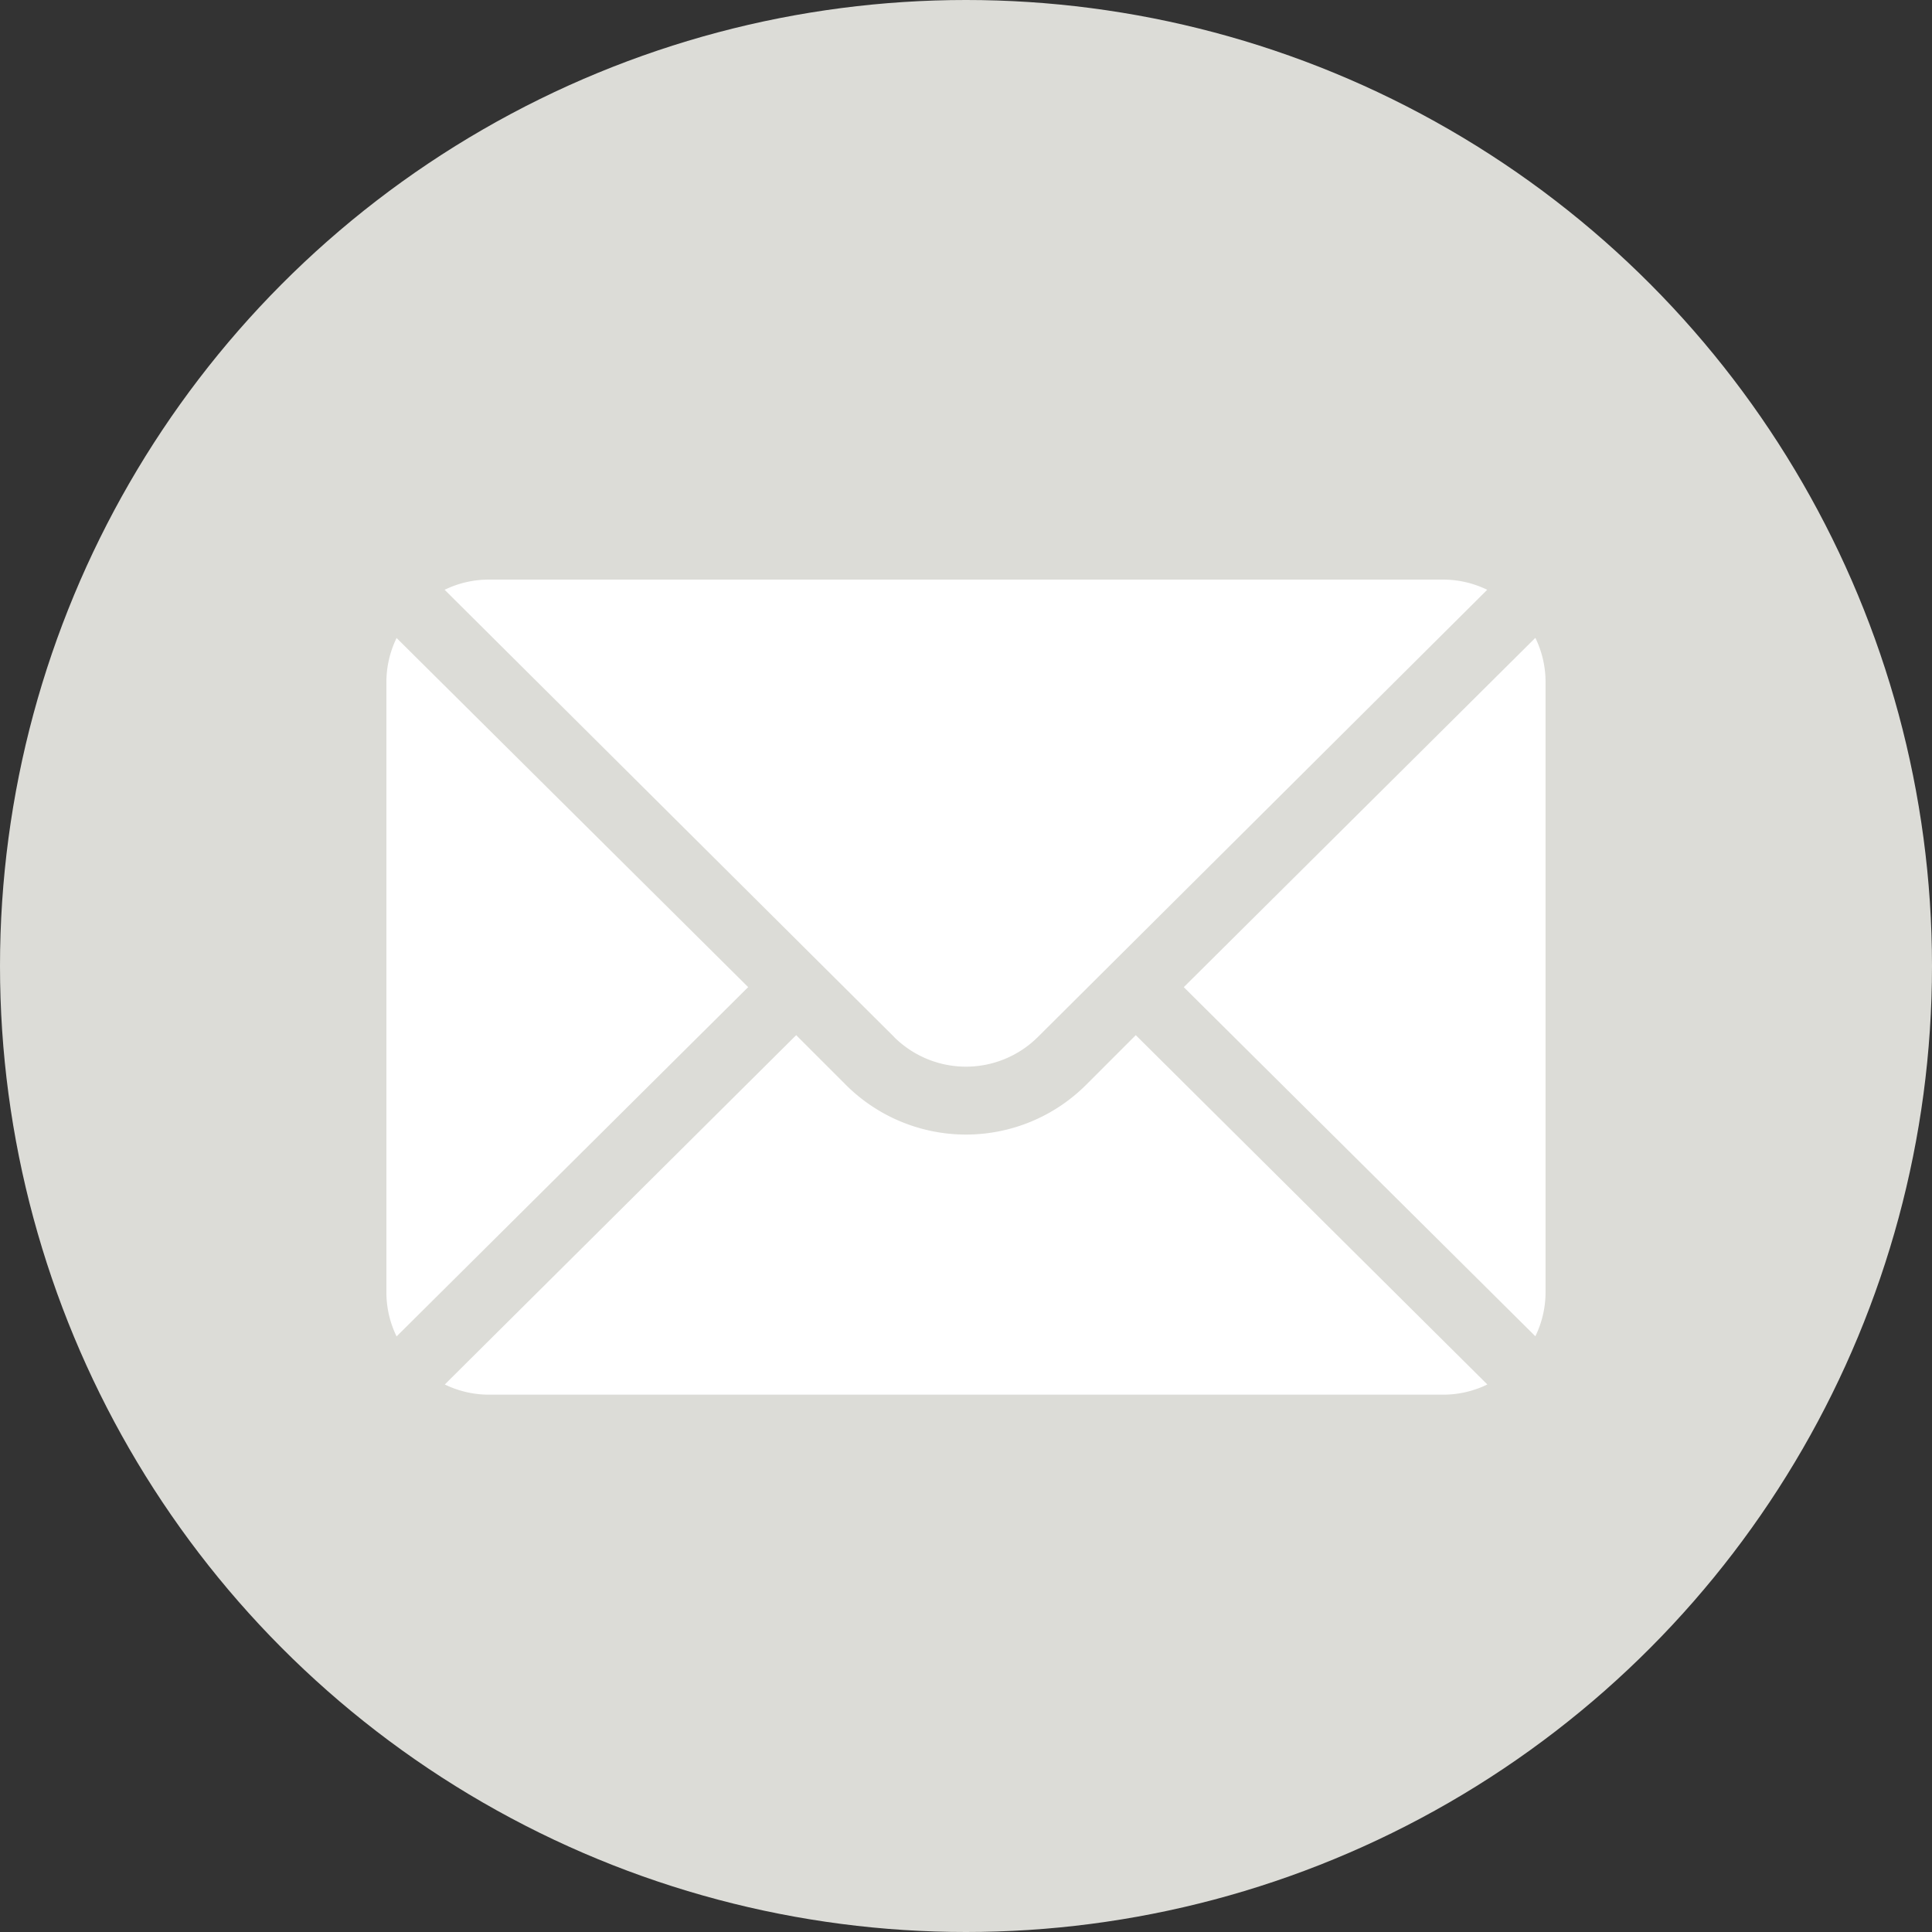
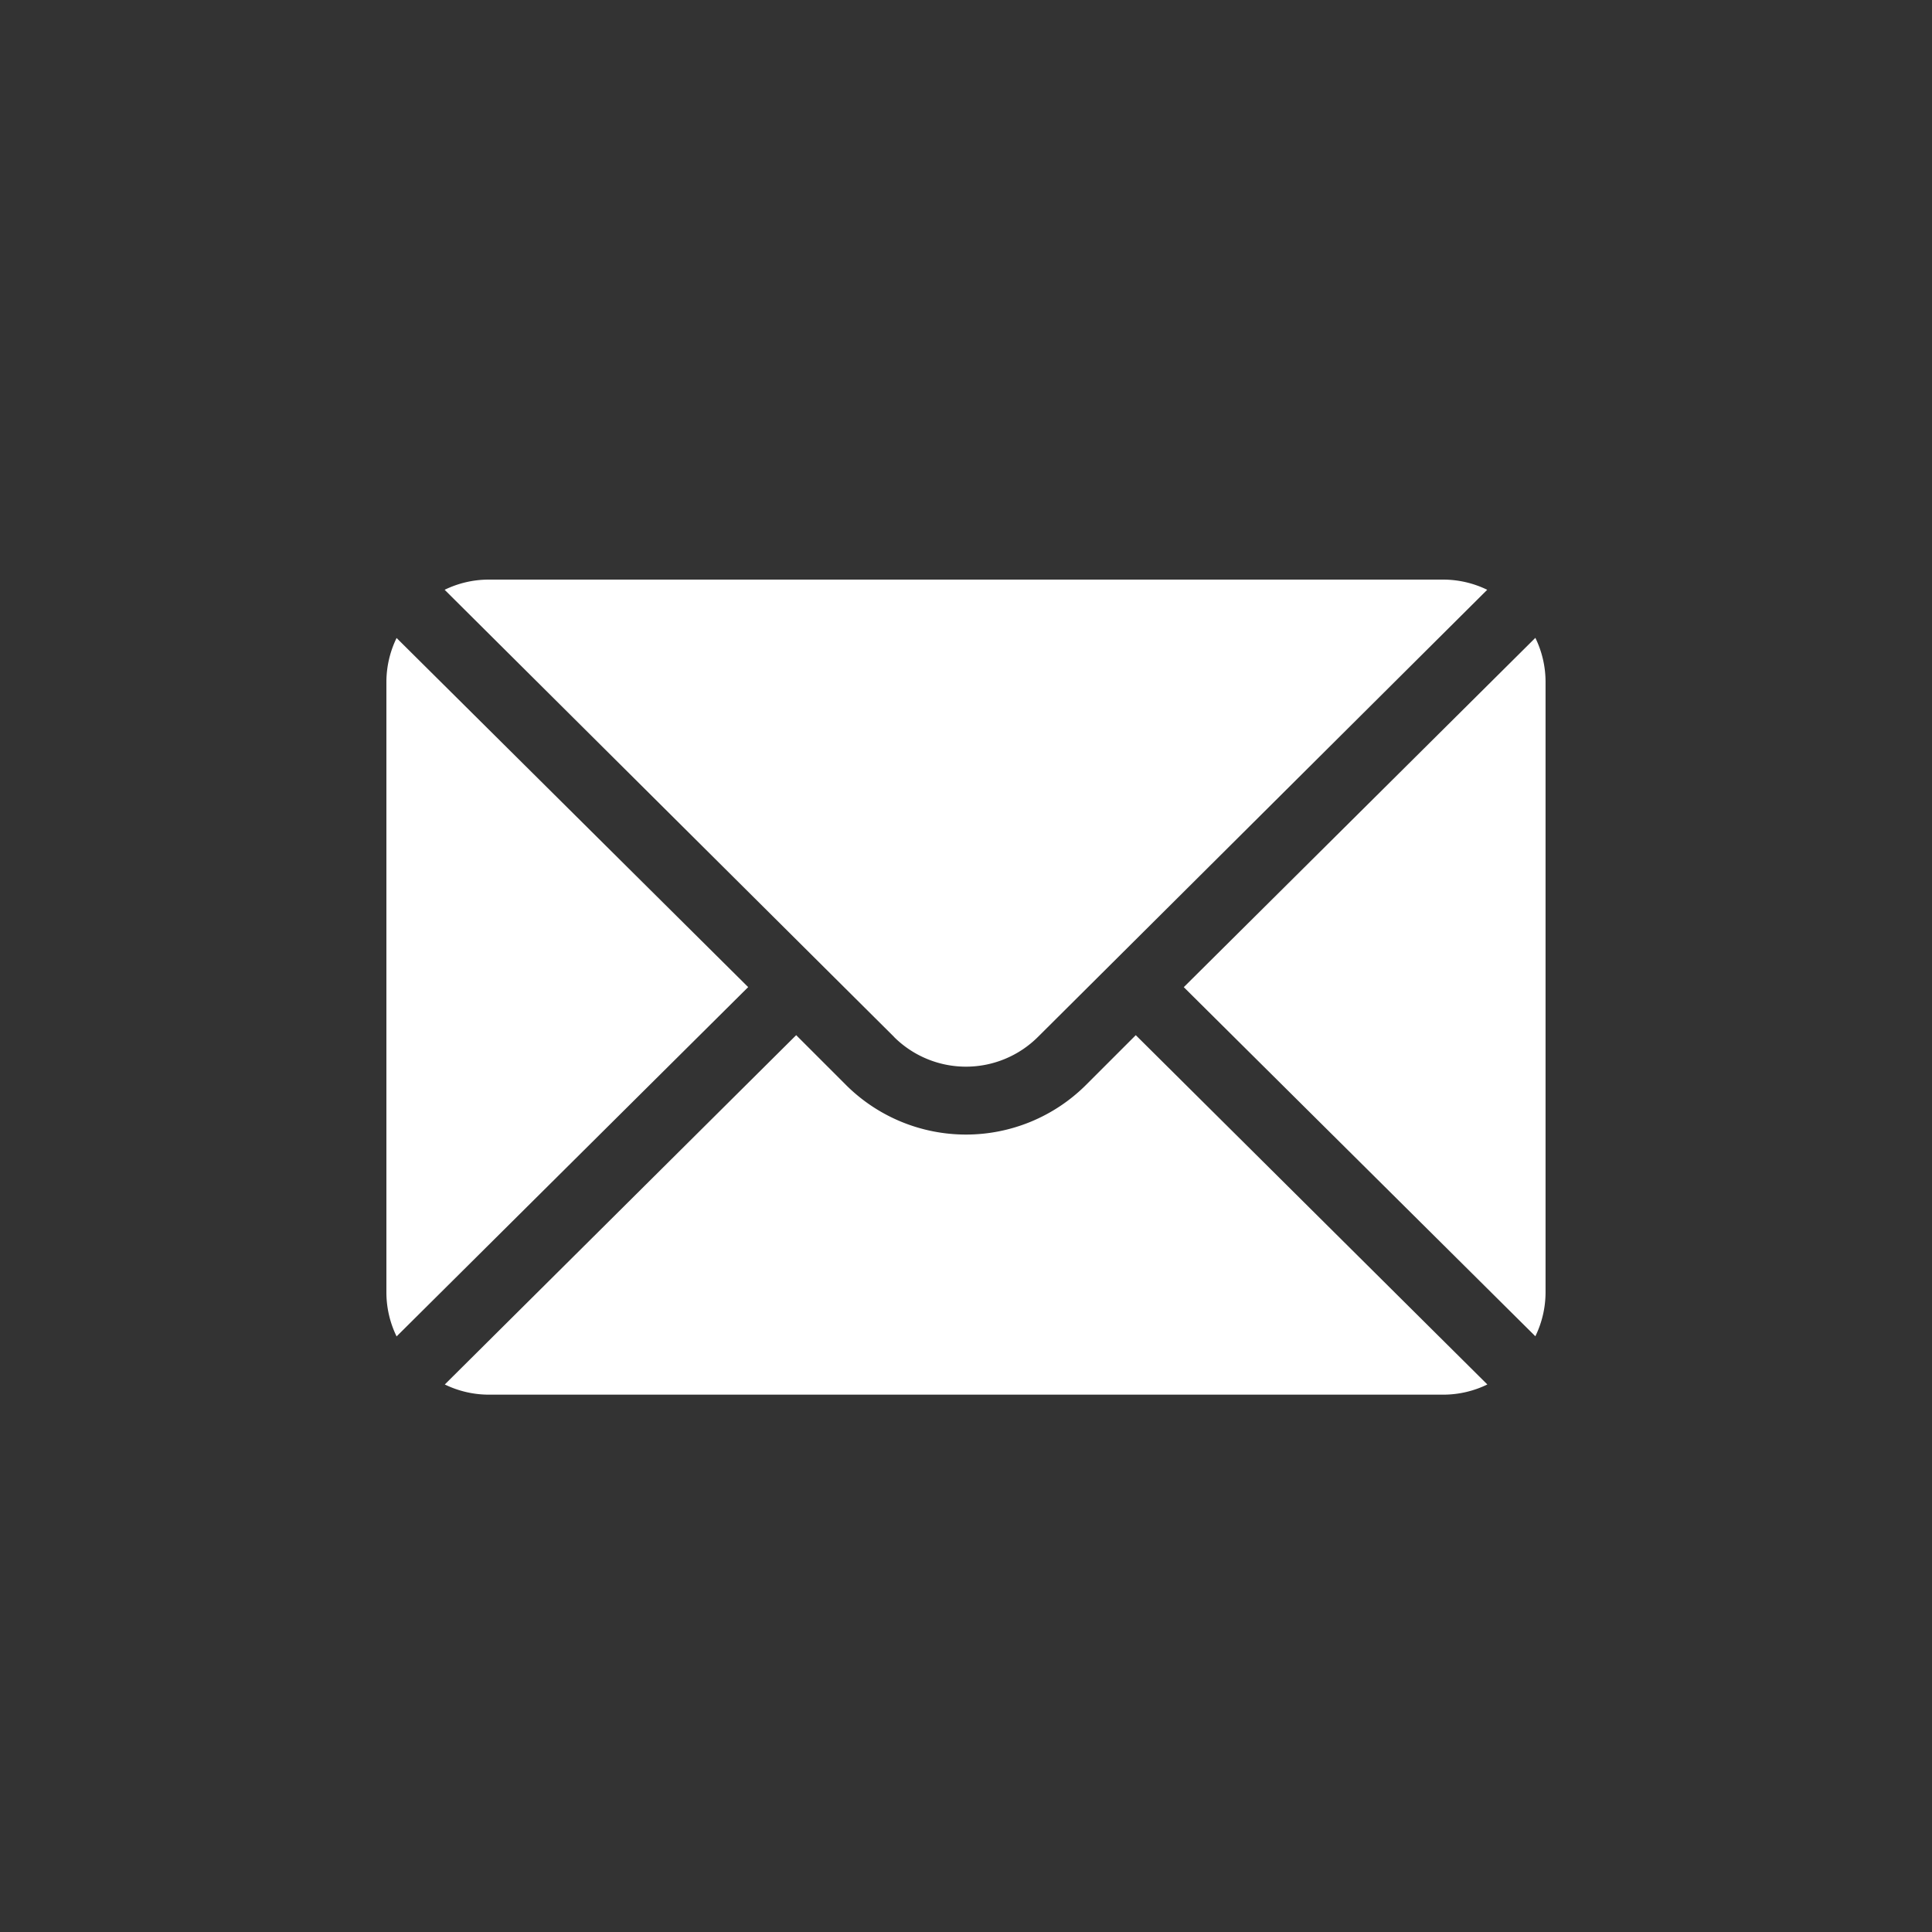
<svg xmlns="http://www.w3.org/2000/svg" width="40" height="40" viewBox="0 0 40 40">
  <rect x="0" y="0" width="40" height="40" fill="#333333" stroke="none" />
  <defs>
    <style>.a{fill:#dcdcd7;}.b{fill:#fff;}</style>
  </defs>
  <g transform="translate(-1377 -316)">
    <g transform="translate(1377 316)">
-       <circle class="a" cx="20" cy="20" r="20" />
-     </g>
+       </g>
    <path class="b" d="M2.109,16.875a2.085,2.085,0,0,1-.9-.211L8.484,9.432l1.03,1.03a3.519,3.519,0,0,0,4.971,0l1.03-1.03,7.279,7.232a2.085,2.085,0,0,1-.9.211Zm14.4-8.437,7.279-7.232a2.085,2.085,0,0,1,.211.9V14.766a2.085,2.085,0,0,1-.211.9ZM0,14.766V2.109a2.085,2.085,0,0,1,.211-.9L7.49,8.437.211,15.669A2.085,2.085,0,0,1,0,14.766Zm10.509-5.3L1.206.211A2.085,2.085,0,0,1,2.109,0H21.891a2.085,2.085,0,0,1,.9.211l-9.3,9.256a2.111,2.111,0,0,1-2.983,0Z" transform="translate(1385 328)" />
  </g>
</svg>